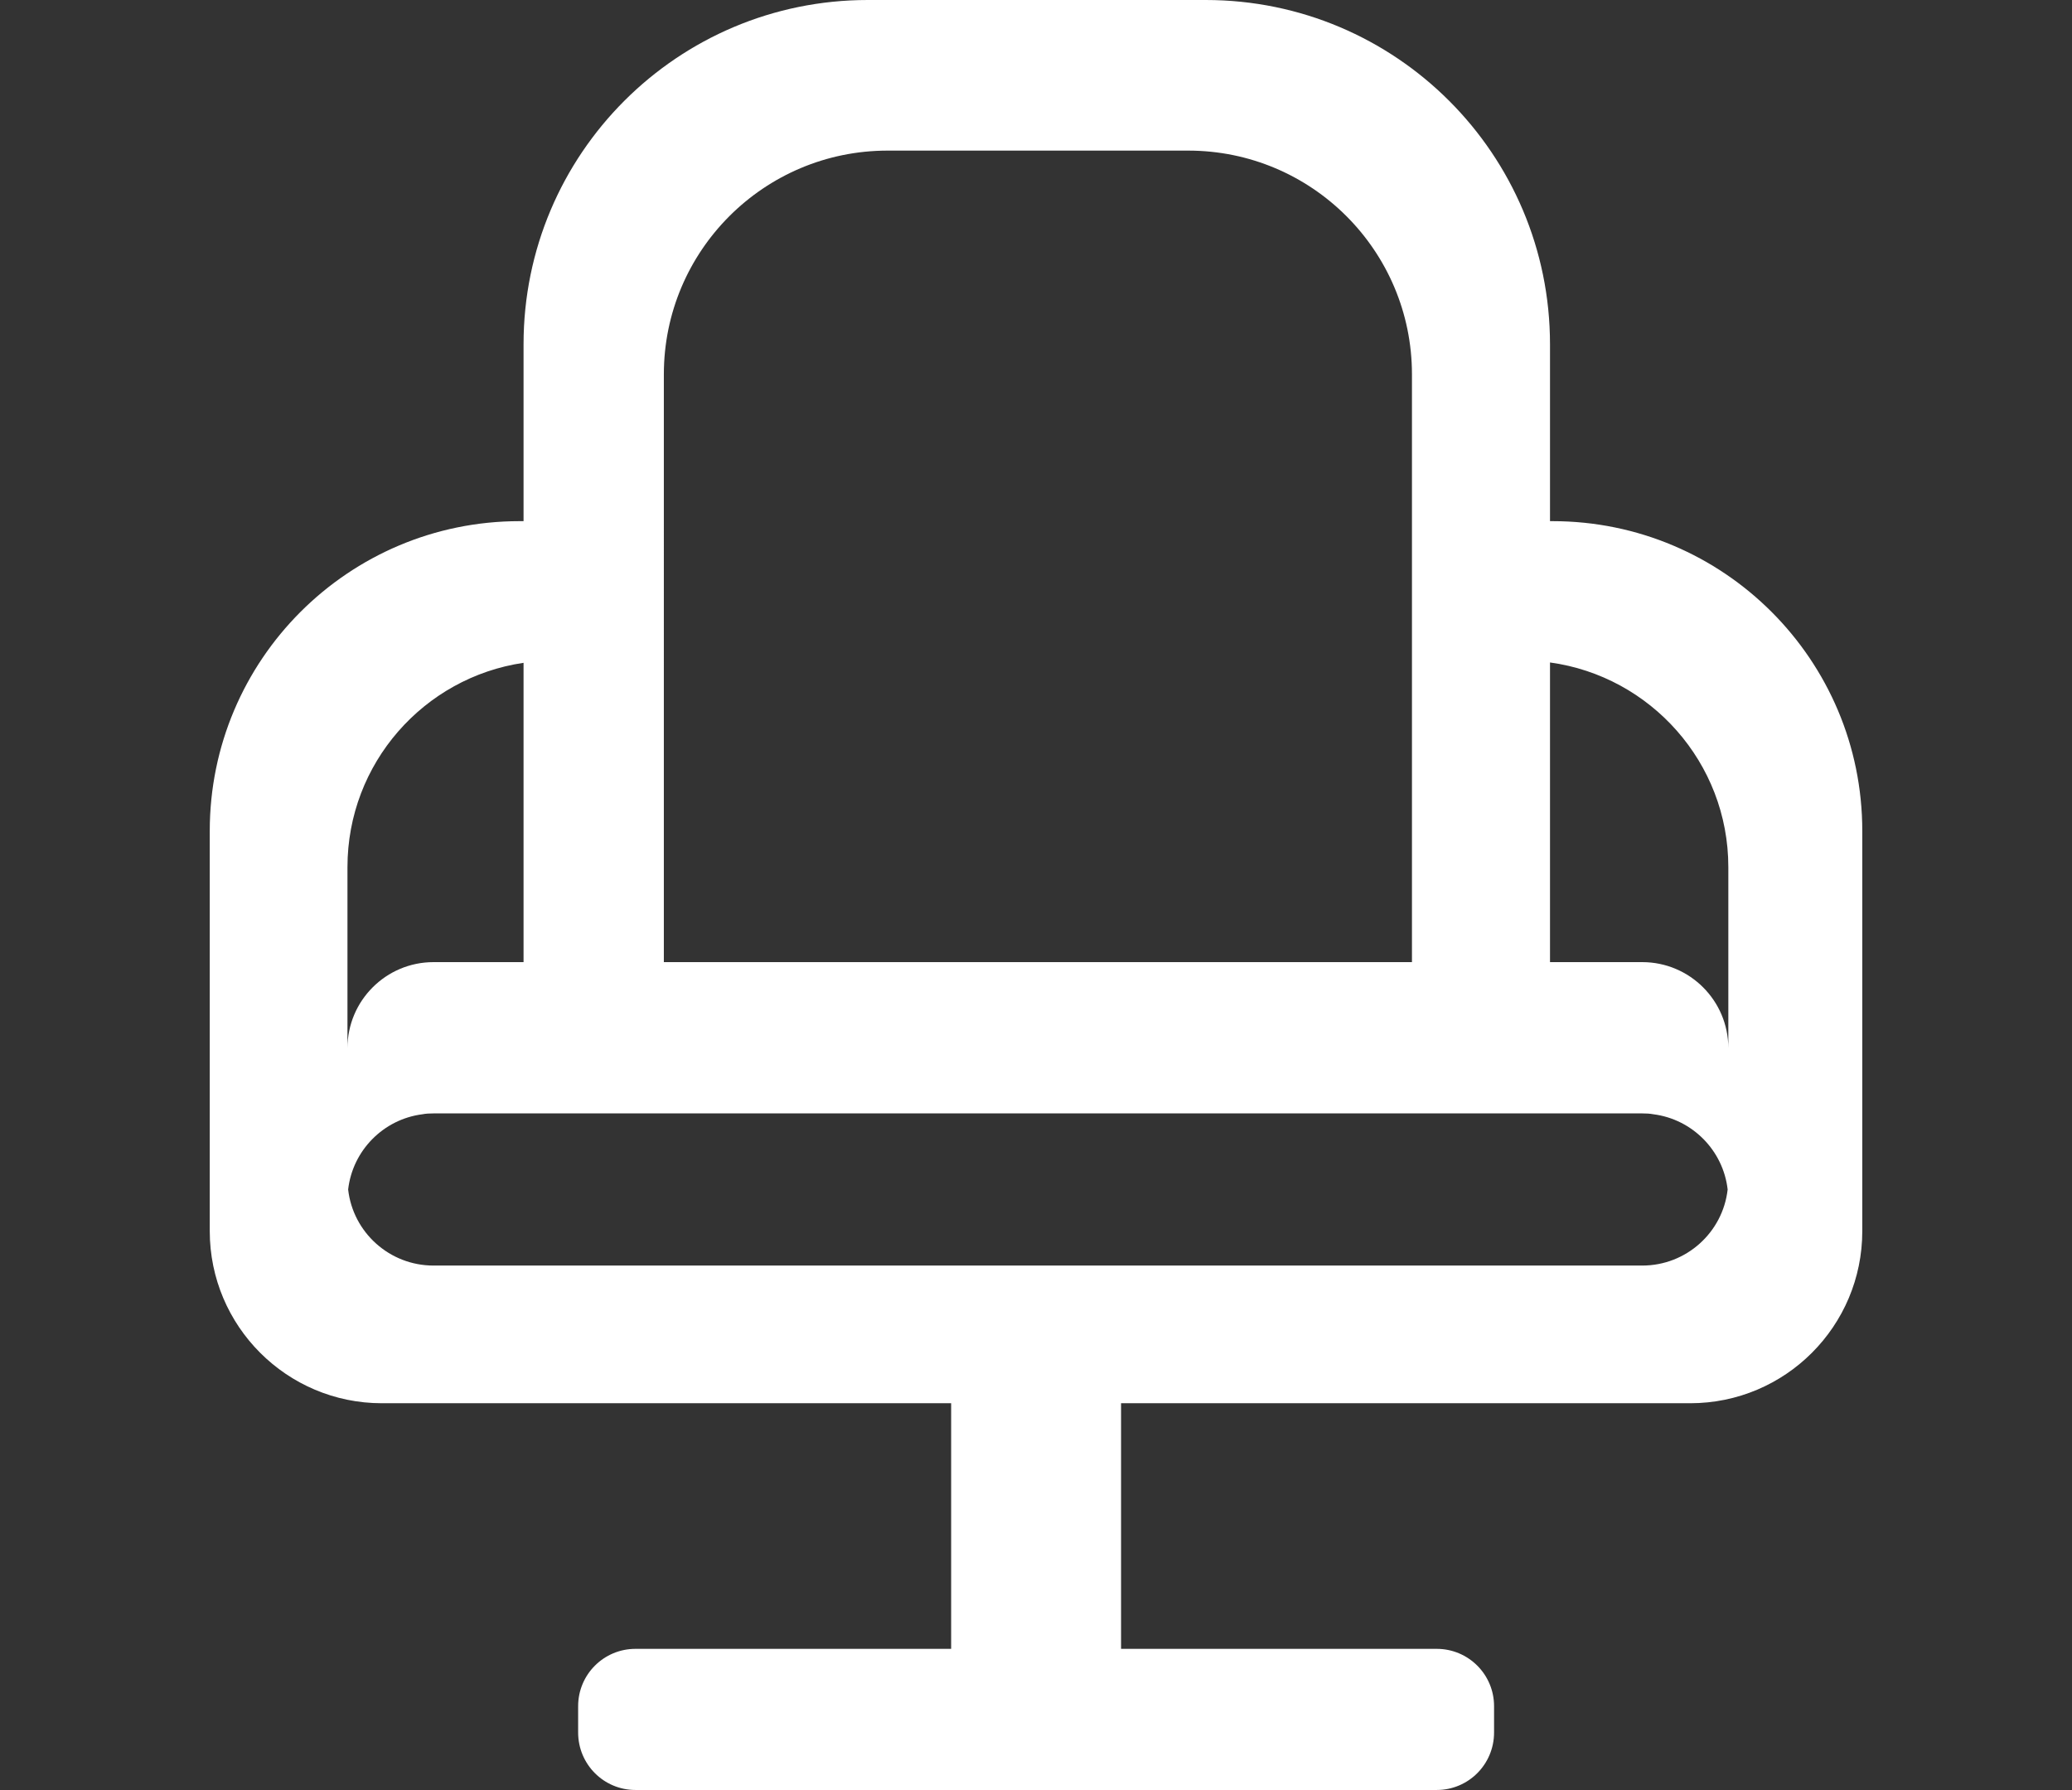
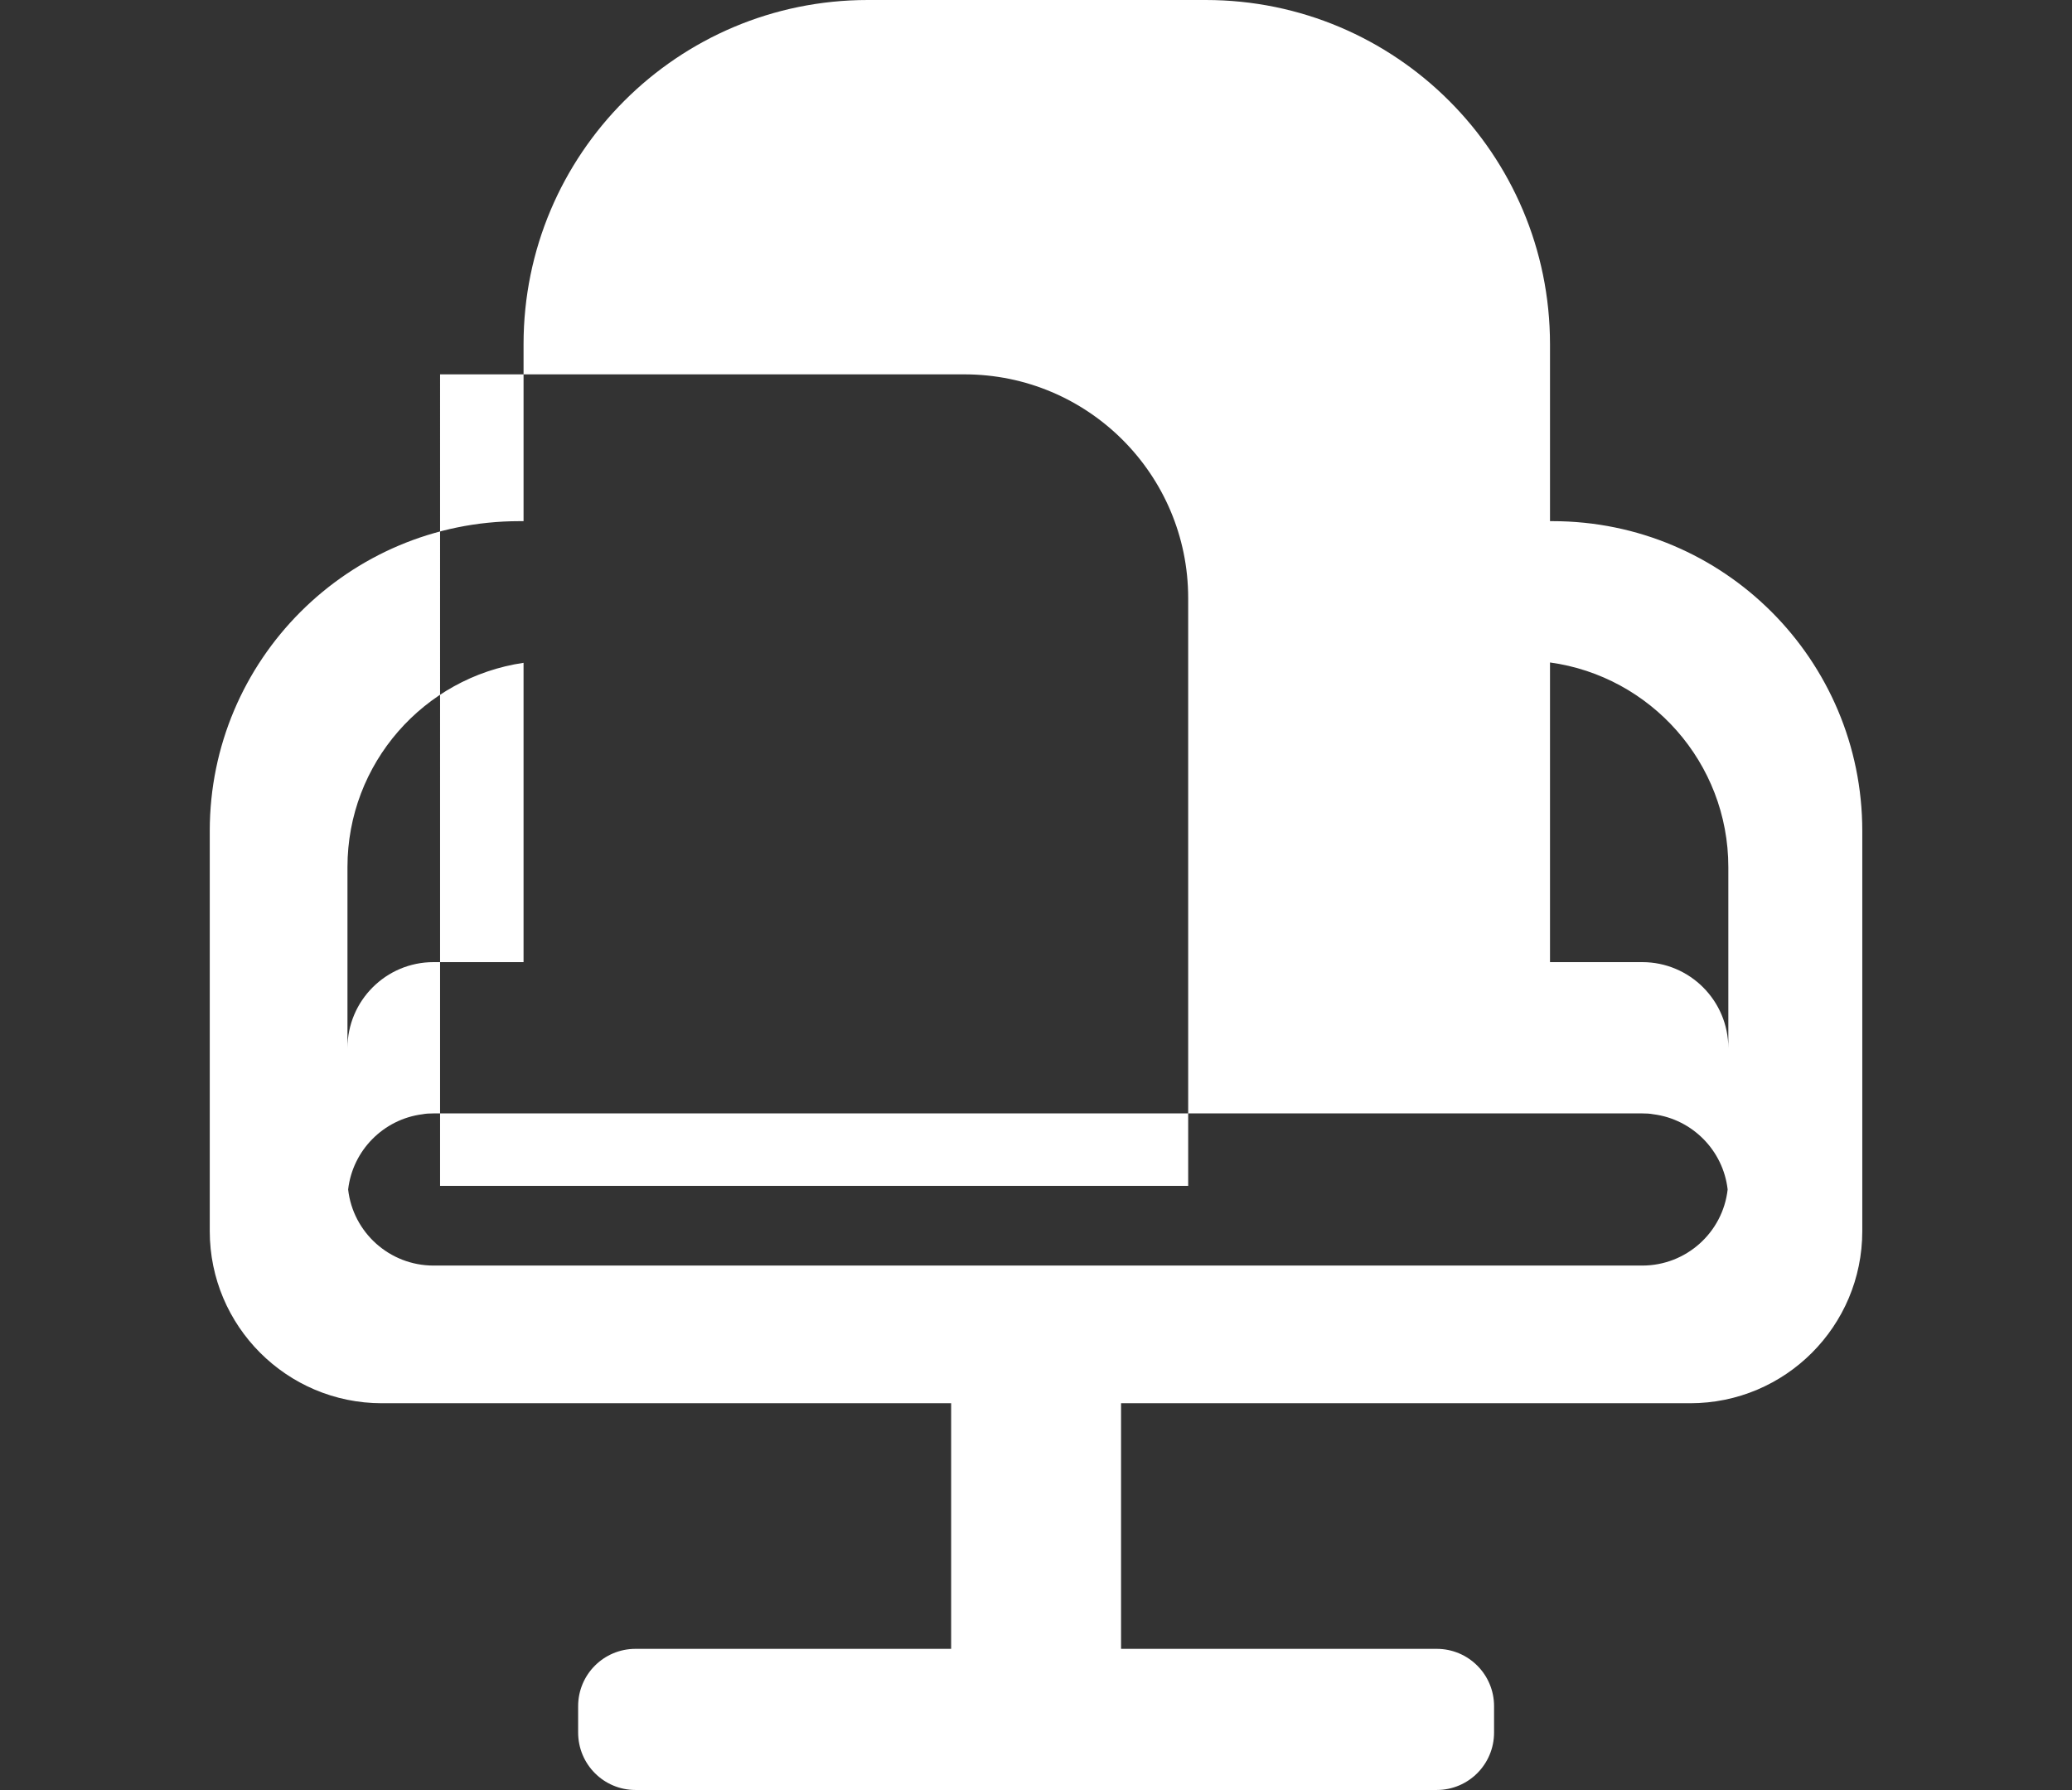
<svg xmlns="http://www.w3.org/2000/svg" id="Capa_1" viewBox="0 0 1250 1080">
  <rect x="0" y="0" width="1250" height="1080" fill="#333333" stroke="none" />
  <defs>
    <style>.cls-1{fill:#fff;}</style>
  </defs>
-   <path class="cls-1" d="m936.54,314.45h-1.45v-106.75C935.08,92.94,842.04,0,727.39,0h-203.85c-114.75,0-207.69,92.94-207.69,207.69v106.75h-2.39c-103.22,0-186.92,83.7-186.92,186.92v241.44c0,57.32,46.52,103.85,103.85,103.85h343.42v148.19h-190.45c-19.11,0-34.58,15.47-34.58,34.58v15.89c0,19.21,15.47,34.68,34.58,34.68h483.4c19.11,0,34.58-15.47,34.58-34.68v-15.89c0-19.11-15.47-34.58-34.58-34.58h-190.45v-148.19h343.32c57.43,0,103.85-46.52,103.85-103.85v-241.44c0-103.22-83.6-186.92-186.92-186.92Zm-536.05-88.58c0-74.56,60.44-135,135-135h181.32c74.56,0,135,60.44,135,135v354.63h-451.32V225.87Zm-190.87,297.31c0-62.62,46.11-114.44,106.23-123.27v180.59h-54.31c-28.66,0-51.92,23.26-51.92,51.92v-109.25Zm781.13,240.4H261.54c-26.59,0-48.6-20.04-51.51-45.9,2.7-23.57,21.29-42.37,44.76-45.38,2.18-.42,4.46-.52,6.75-.52h729.21c2.28,0,4.57.1,6.75.52,23.47,3.01,42.06,21.81,44.76,45.38-2.91,25.86-24.92,45.9-51.51,45.9Zm51.92-131.16c0-28.66-23.26-51.92-51.92-51.92h-55.66v-180.8c60.65,8.31,107.58,60.44,107.58,123.47v109.25Z" />
+   <path class="cls-1" d="m936.54,314.45h-1.45v-106.75C935.08,92.94,842.04,0,727.39,0h-203.85c-114.75,0-207.69,92.94-207.69,207.69v106.75h-2.39c-103.22,0-186.92,83.7-186.92,186.92v241.44c0,57.32,46.52,103.85,103.85,103.85h343.42v148.19h-190.45c-19.11,0-34.58,15.47-34.58,34.58v15.89c0,19.21,15.47,34.68,34.58,34.68h483.4c19.11,0,34.58-15.47,34.58-34.68v-15.89c0-19.11-15.47-34.58-34.58-34.58h-190.45v-148.19h343.32c57.43,0,103.85-46.52,103.85-103.85v-241.44c0-103.22-83.6-186.92-186.92-186.92Zm-536.05-88.58h181.32c74.56,0,135,60.44,135,135v354.63h-451.32V225.87Zm-190.87,297.31c0-62.62,46.11-114.44,106.23-123.27v180.59h-54.31c-28.66,0-51.92,23.26-51.92,51.92v-109.25Zm781.13,240.4H261.54c-26.59,0-48.6-20.04-51.51-45.9,2.7-23.57,21.29-42.37,44.76-45.38,2.18-.42,4.46-.52,6.75-.52h729.21c2.28,0,4.57.1,6.75.52,23.47,3.01,42.06,21.81,44.76,45.38-2.91,25.86-24.92,45.9-51.51,45.9Zm51.92-131.16c0-28.66-23.26-51.92-51.92-51.92h-55.66v-180.8c60.65,8.31,107.58,60.44,107.58,123.47v109.25Z" />
</svg>